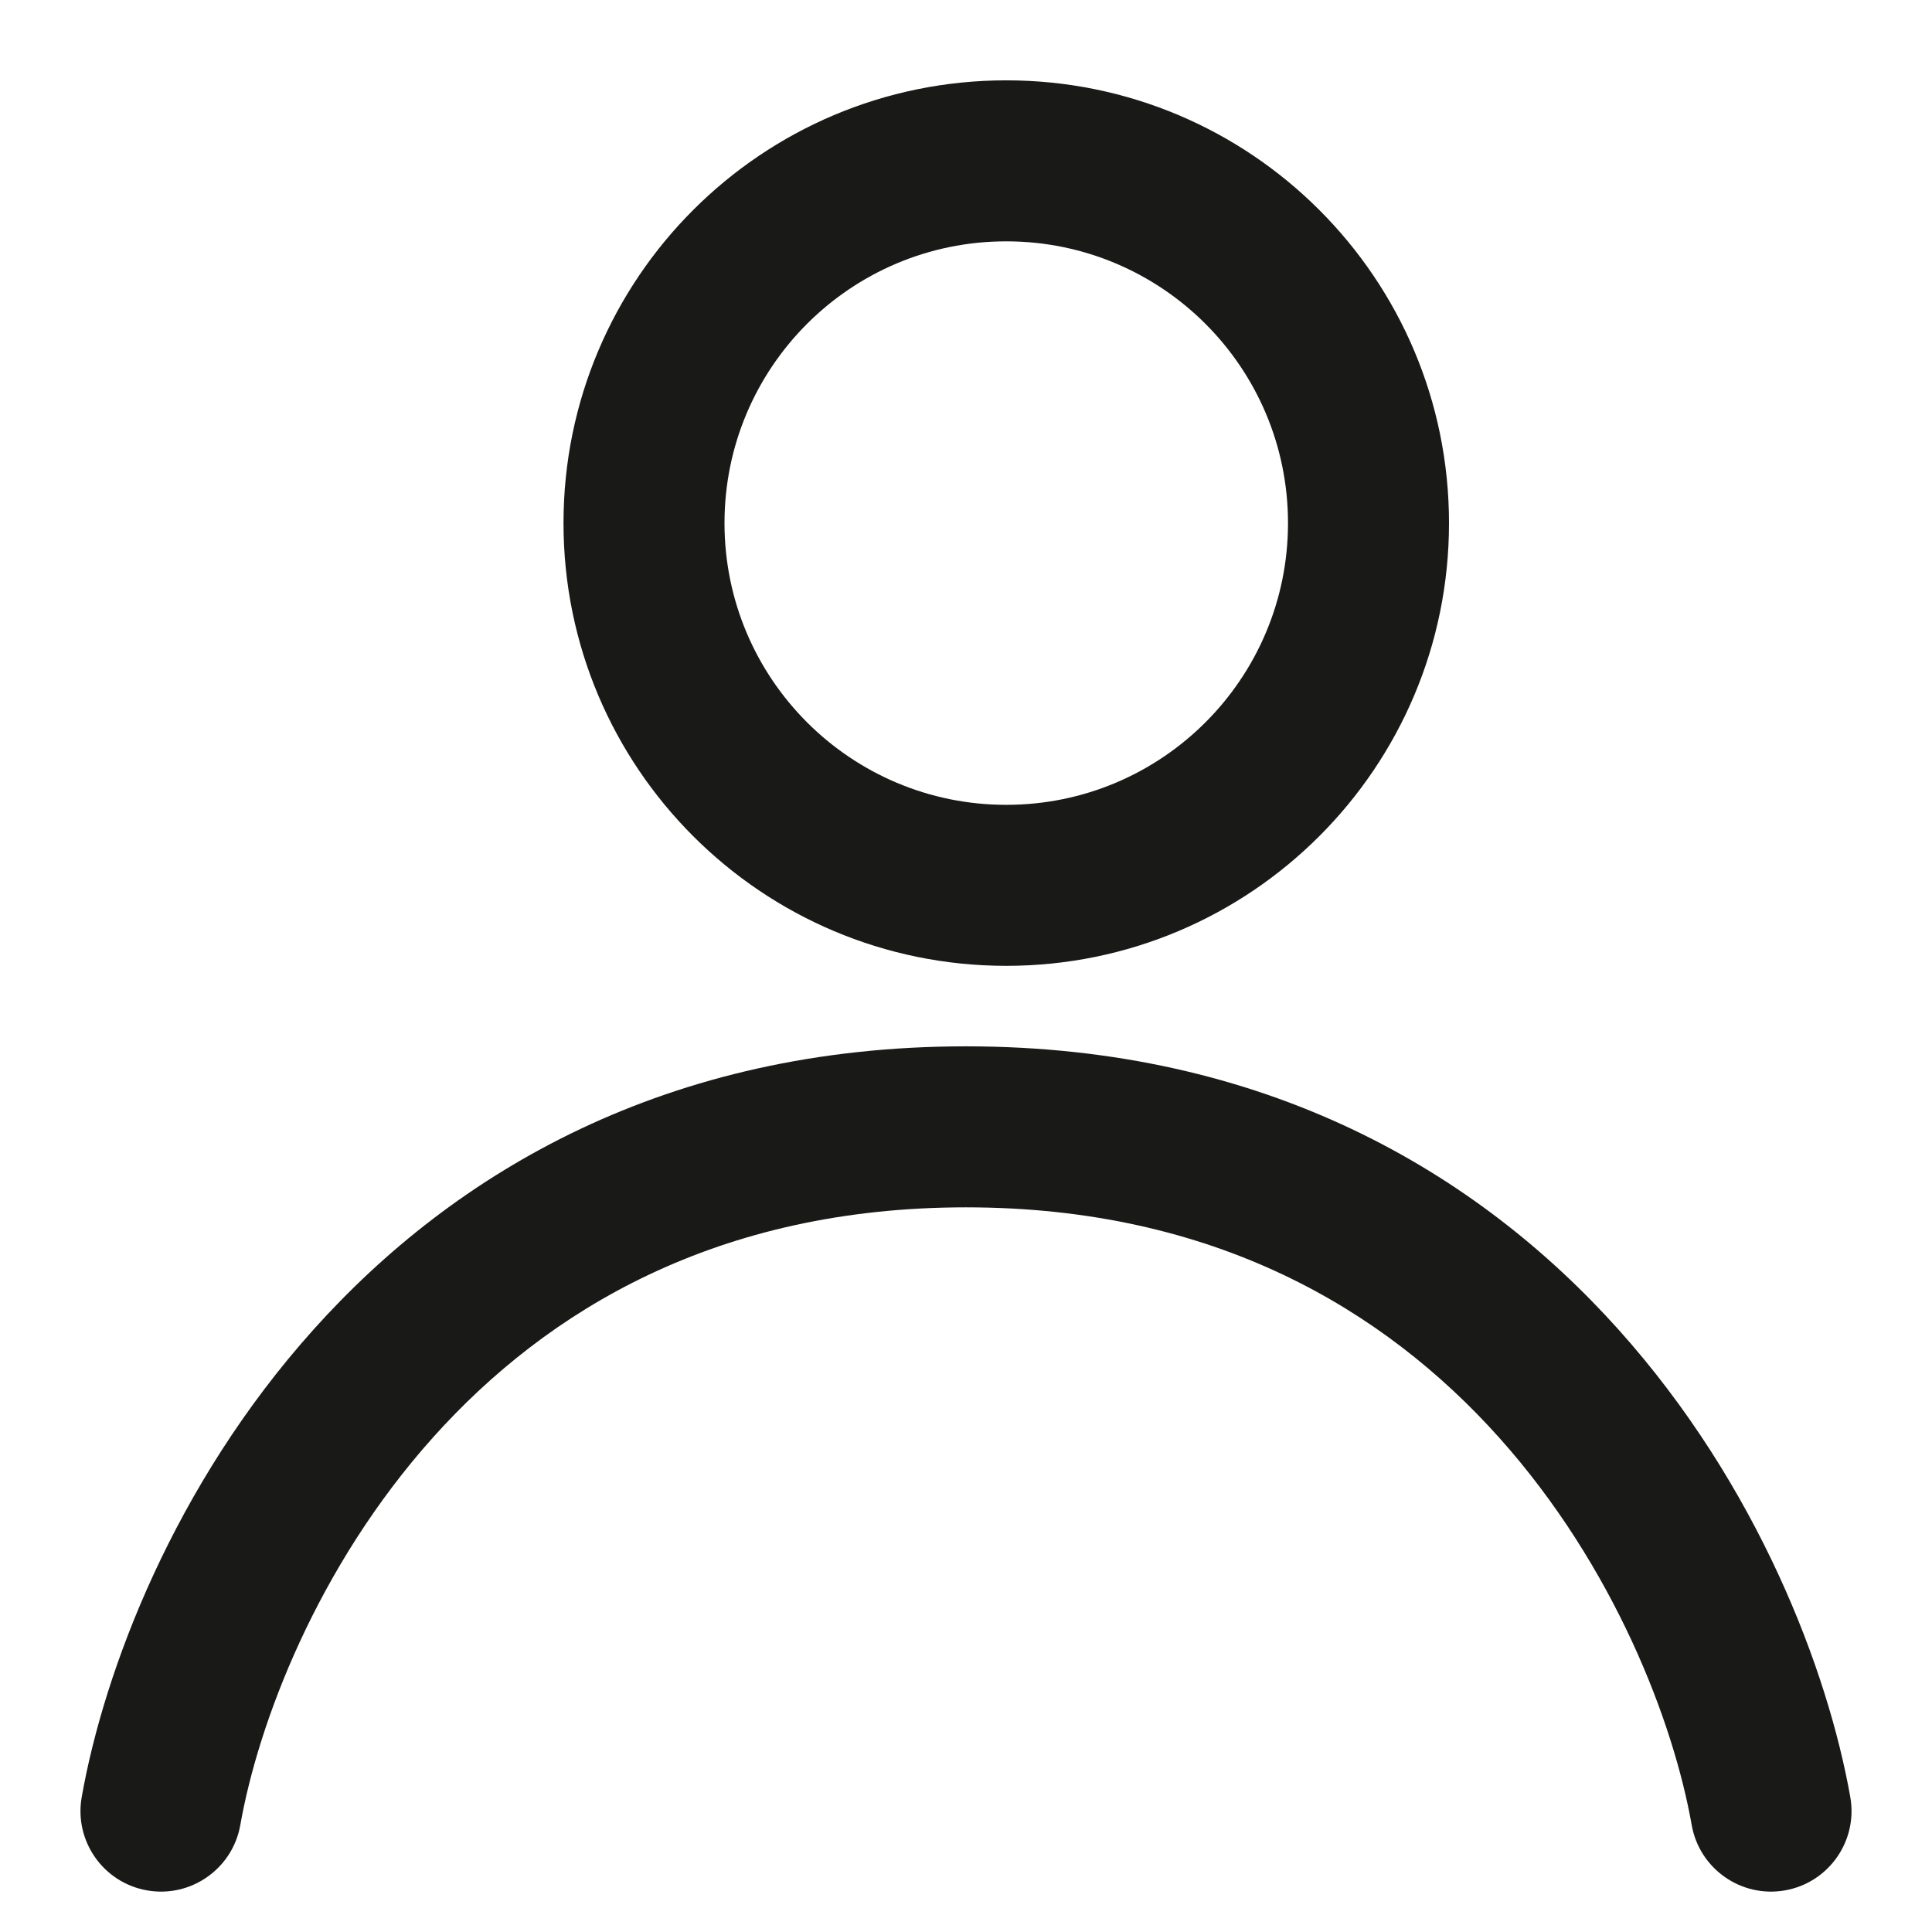
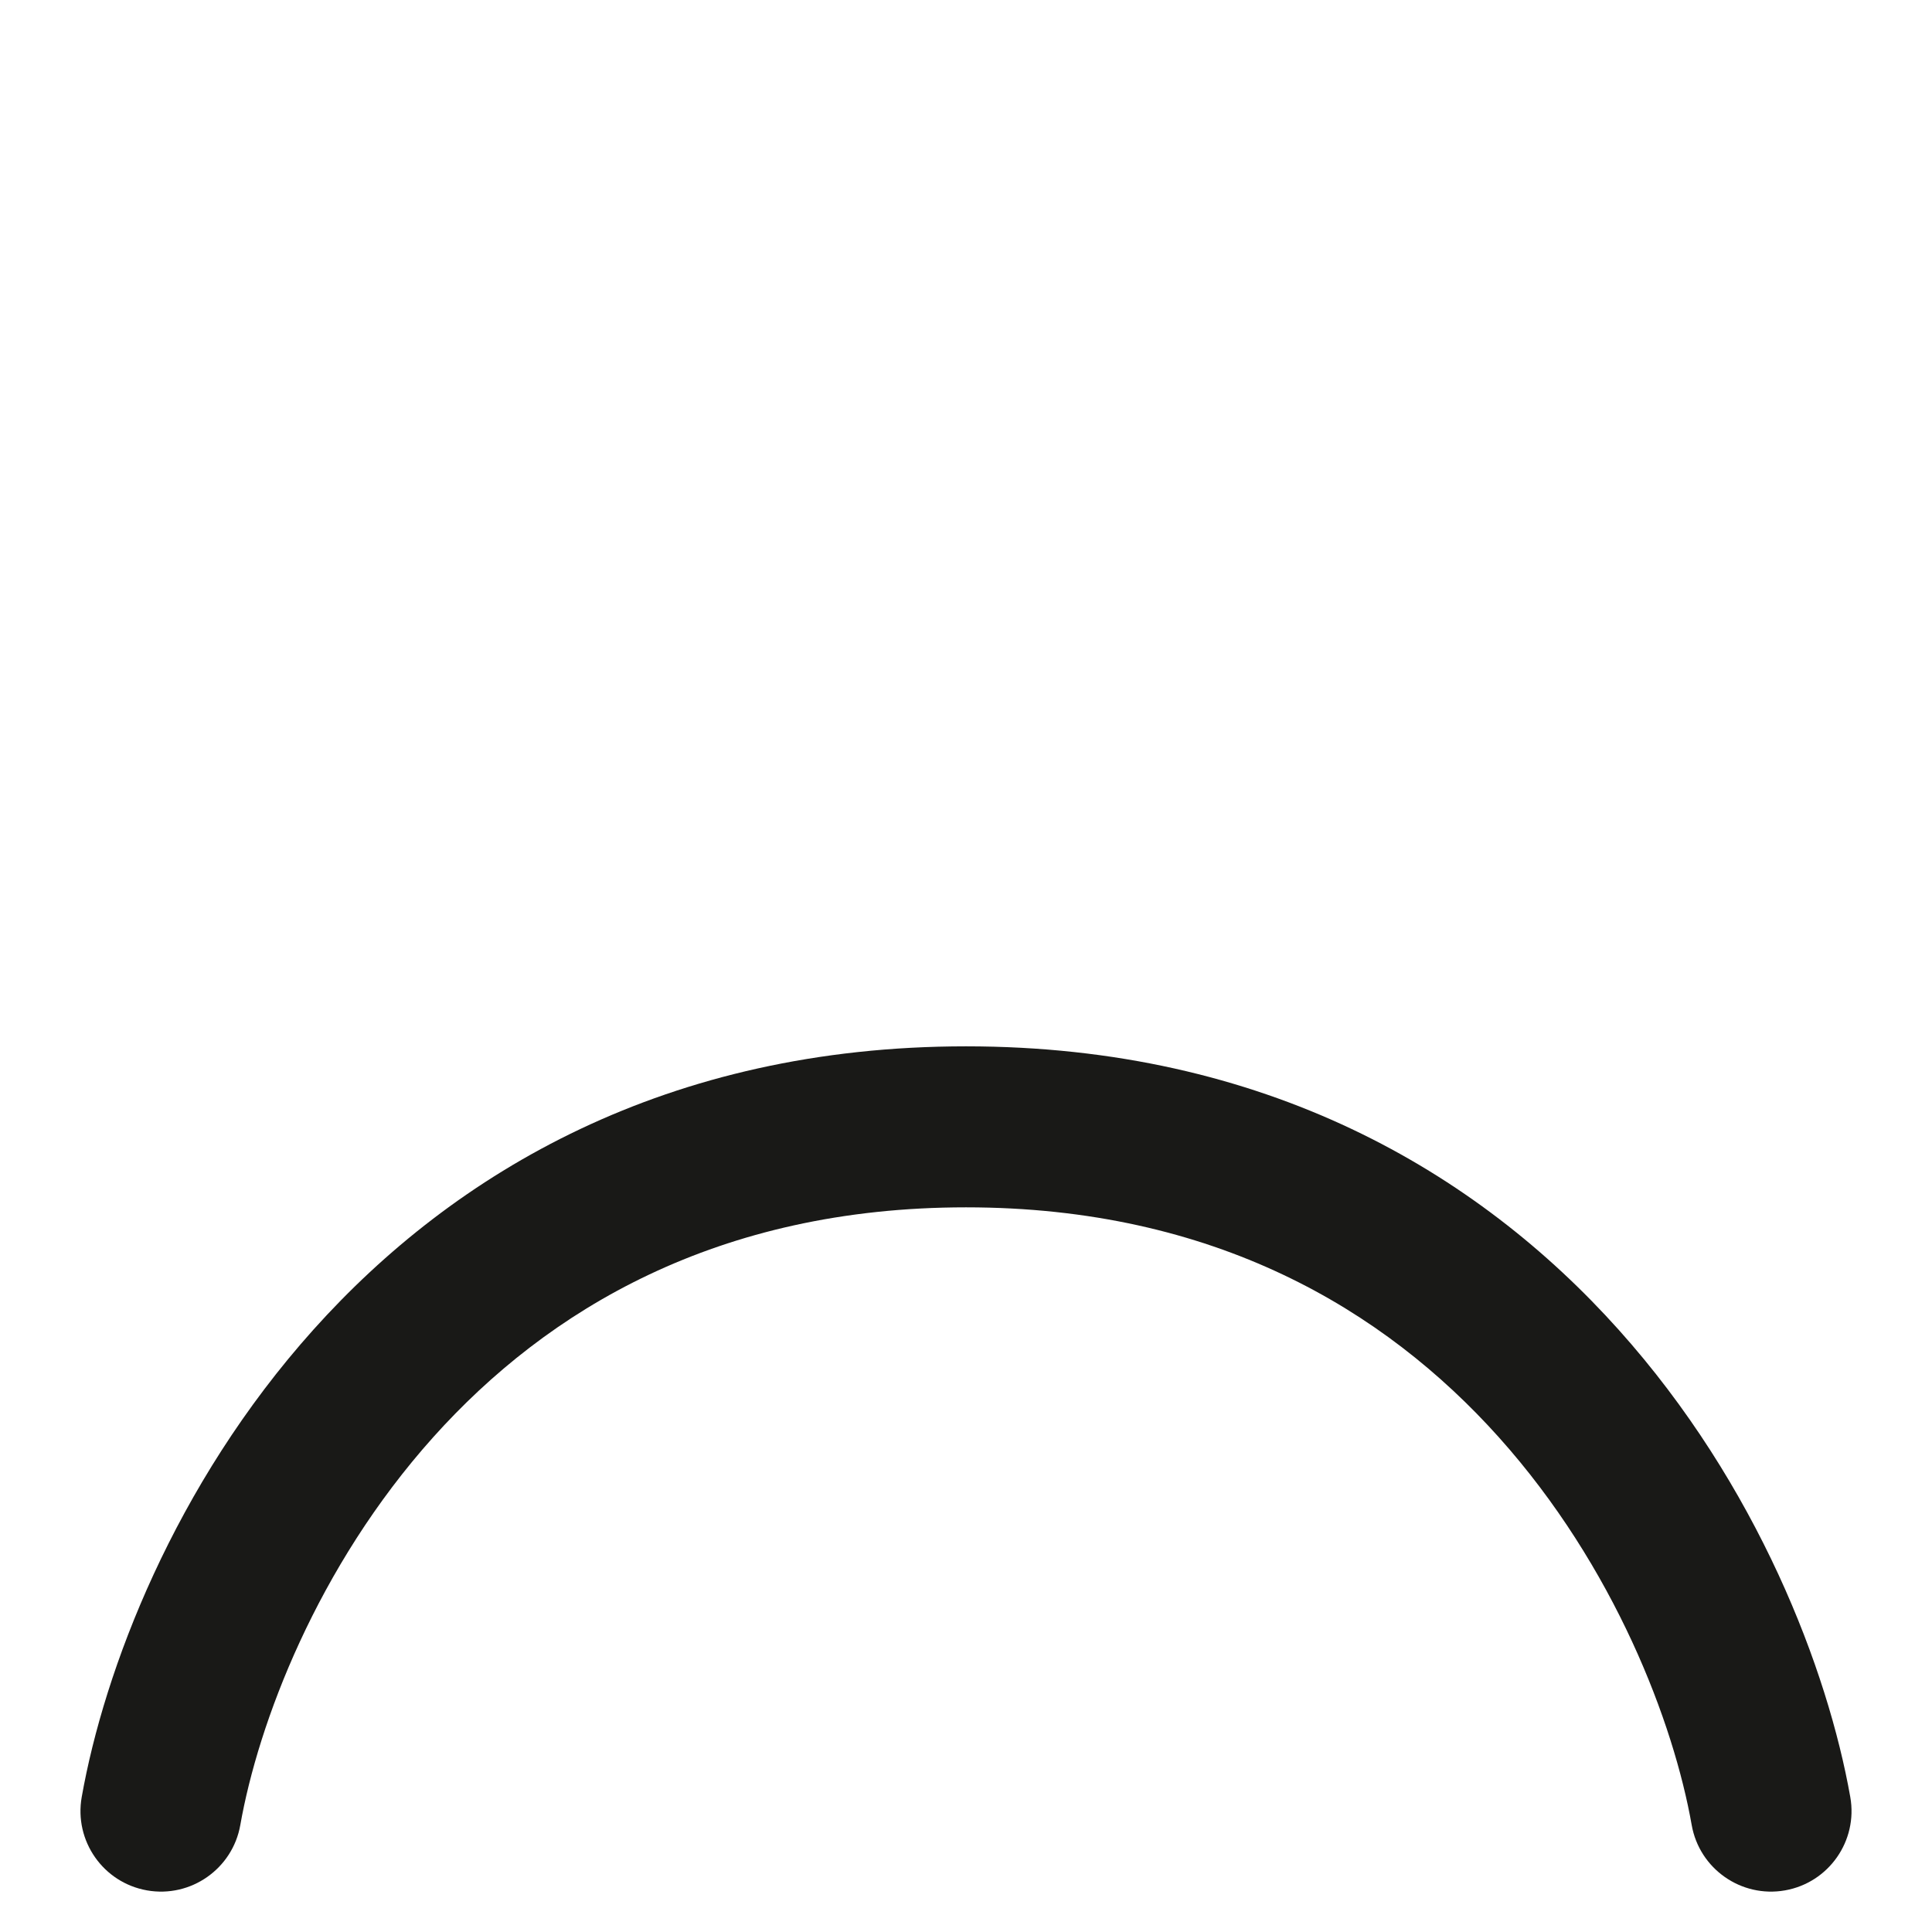
<svg xmlns="http://www.w3.org/2000/svg" width="24" height="24" viewBox="0 0 24 24" fill="none">
  <g id="24px">
-     <path id="Ellipse 3 (Stroke)" fill-rule="evenodd" clip-rule="evenodd" d="M12.5 2.998C10.567 2.998 9 4.565 9 6.498C9 8.431 10.567 9.998 12.5 9.998C14.433 9.998 16 8.431 16 6.498C16 4.565 14.433 2.998 12.5 2.998ZM7 6.498C7 3.46 9.462 0.998 12.5 0.998C15.538 0.998 18 3.46 18 6.498C18 9.535 15.538 11.998 12.5 11.998C9.462 11.998 7 9.535 7 6.498Z" fill="#191917" />
    <path id="Vector 17 (Stroke)" fill-rule="evenodd" clip-rule="evenodd" d="M5.382 17.853C3.937 19.465 3.207 21.411 2.985 22.672C2.889 23.215 2.37 23.579 1.826 23.483C1.282 23.387 0.919 22.868 1.015 22.324C1.293 20.752 2.163 18.447 3.893 16.518C5.648 14.56 8.285 12.998 12 12.998C15.715 12.998 18.352 14.56 20.107 16.518C21.837 18.447 22.707 20.752 22.985 22.324C23.081 22.868 22.718 23.387 22.174 23.483C21.63 23.579 21.111 23.215 21.015 22.672C20.793 21.411 20.063 19.465 18.618 17.853C17.198 16.27 15.085 14.998 12 14.998C8.915 14.998 6.802 16.27 5.382 17.853Z" fill="#191917" />
  </g>
</svg>